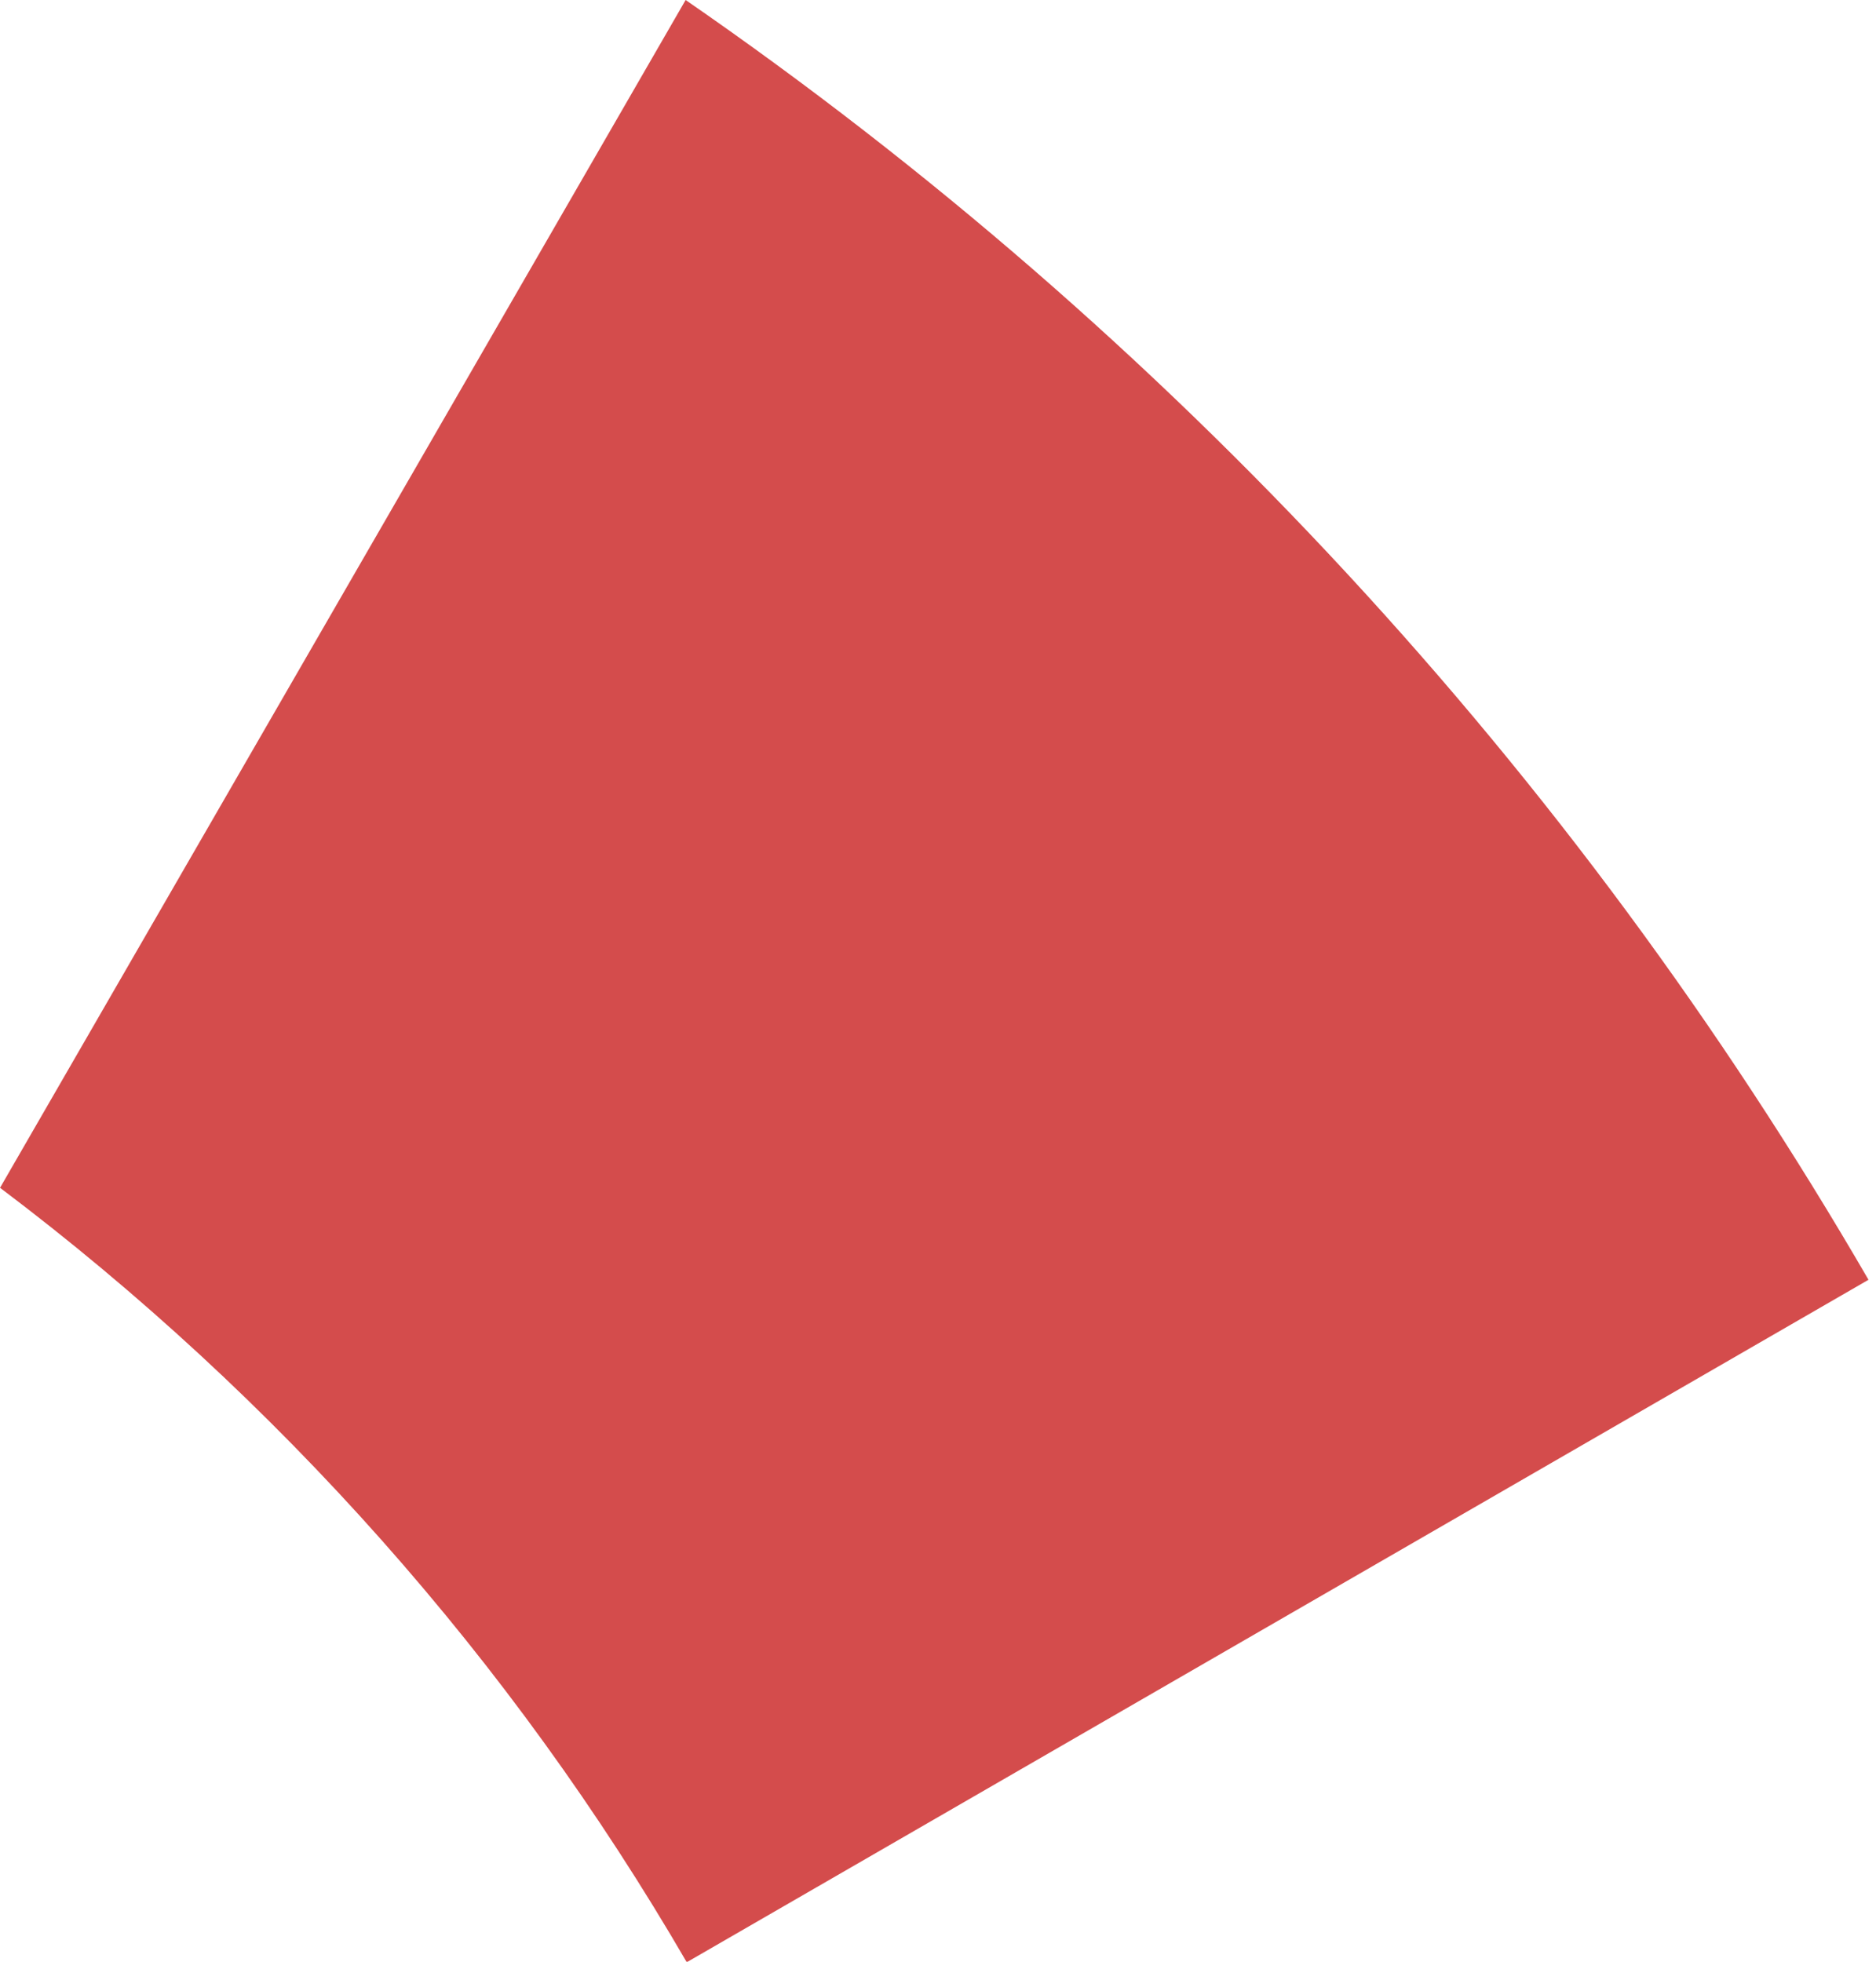
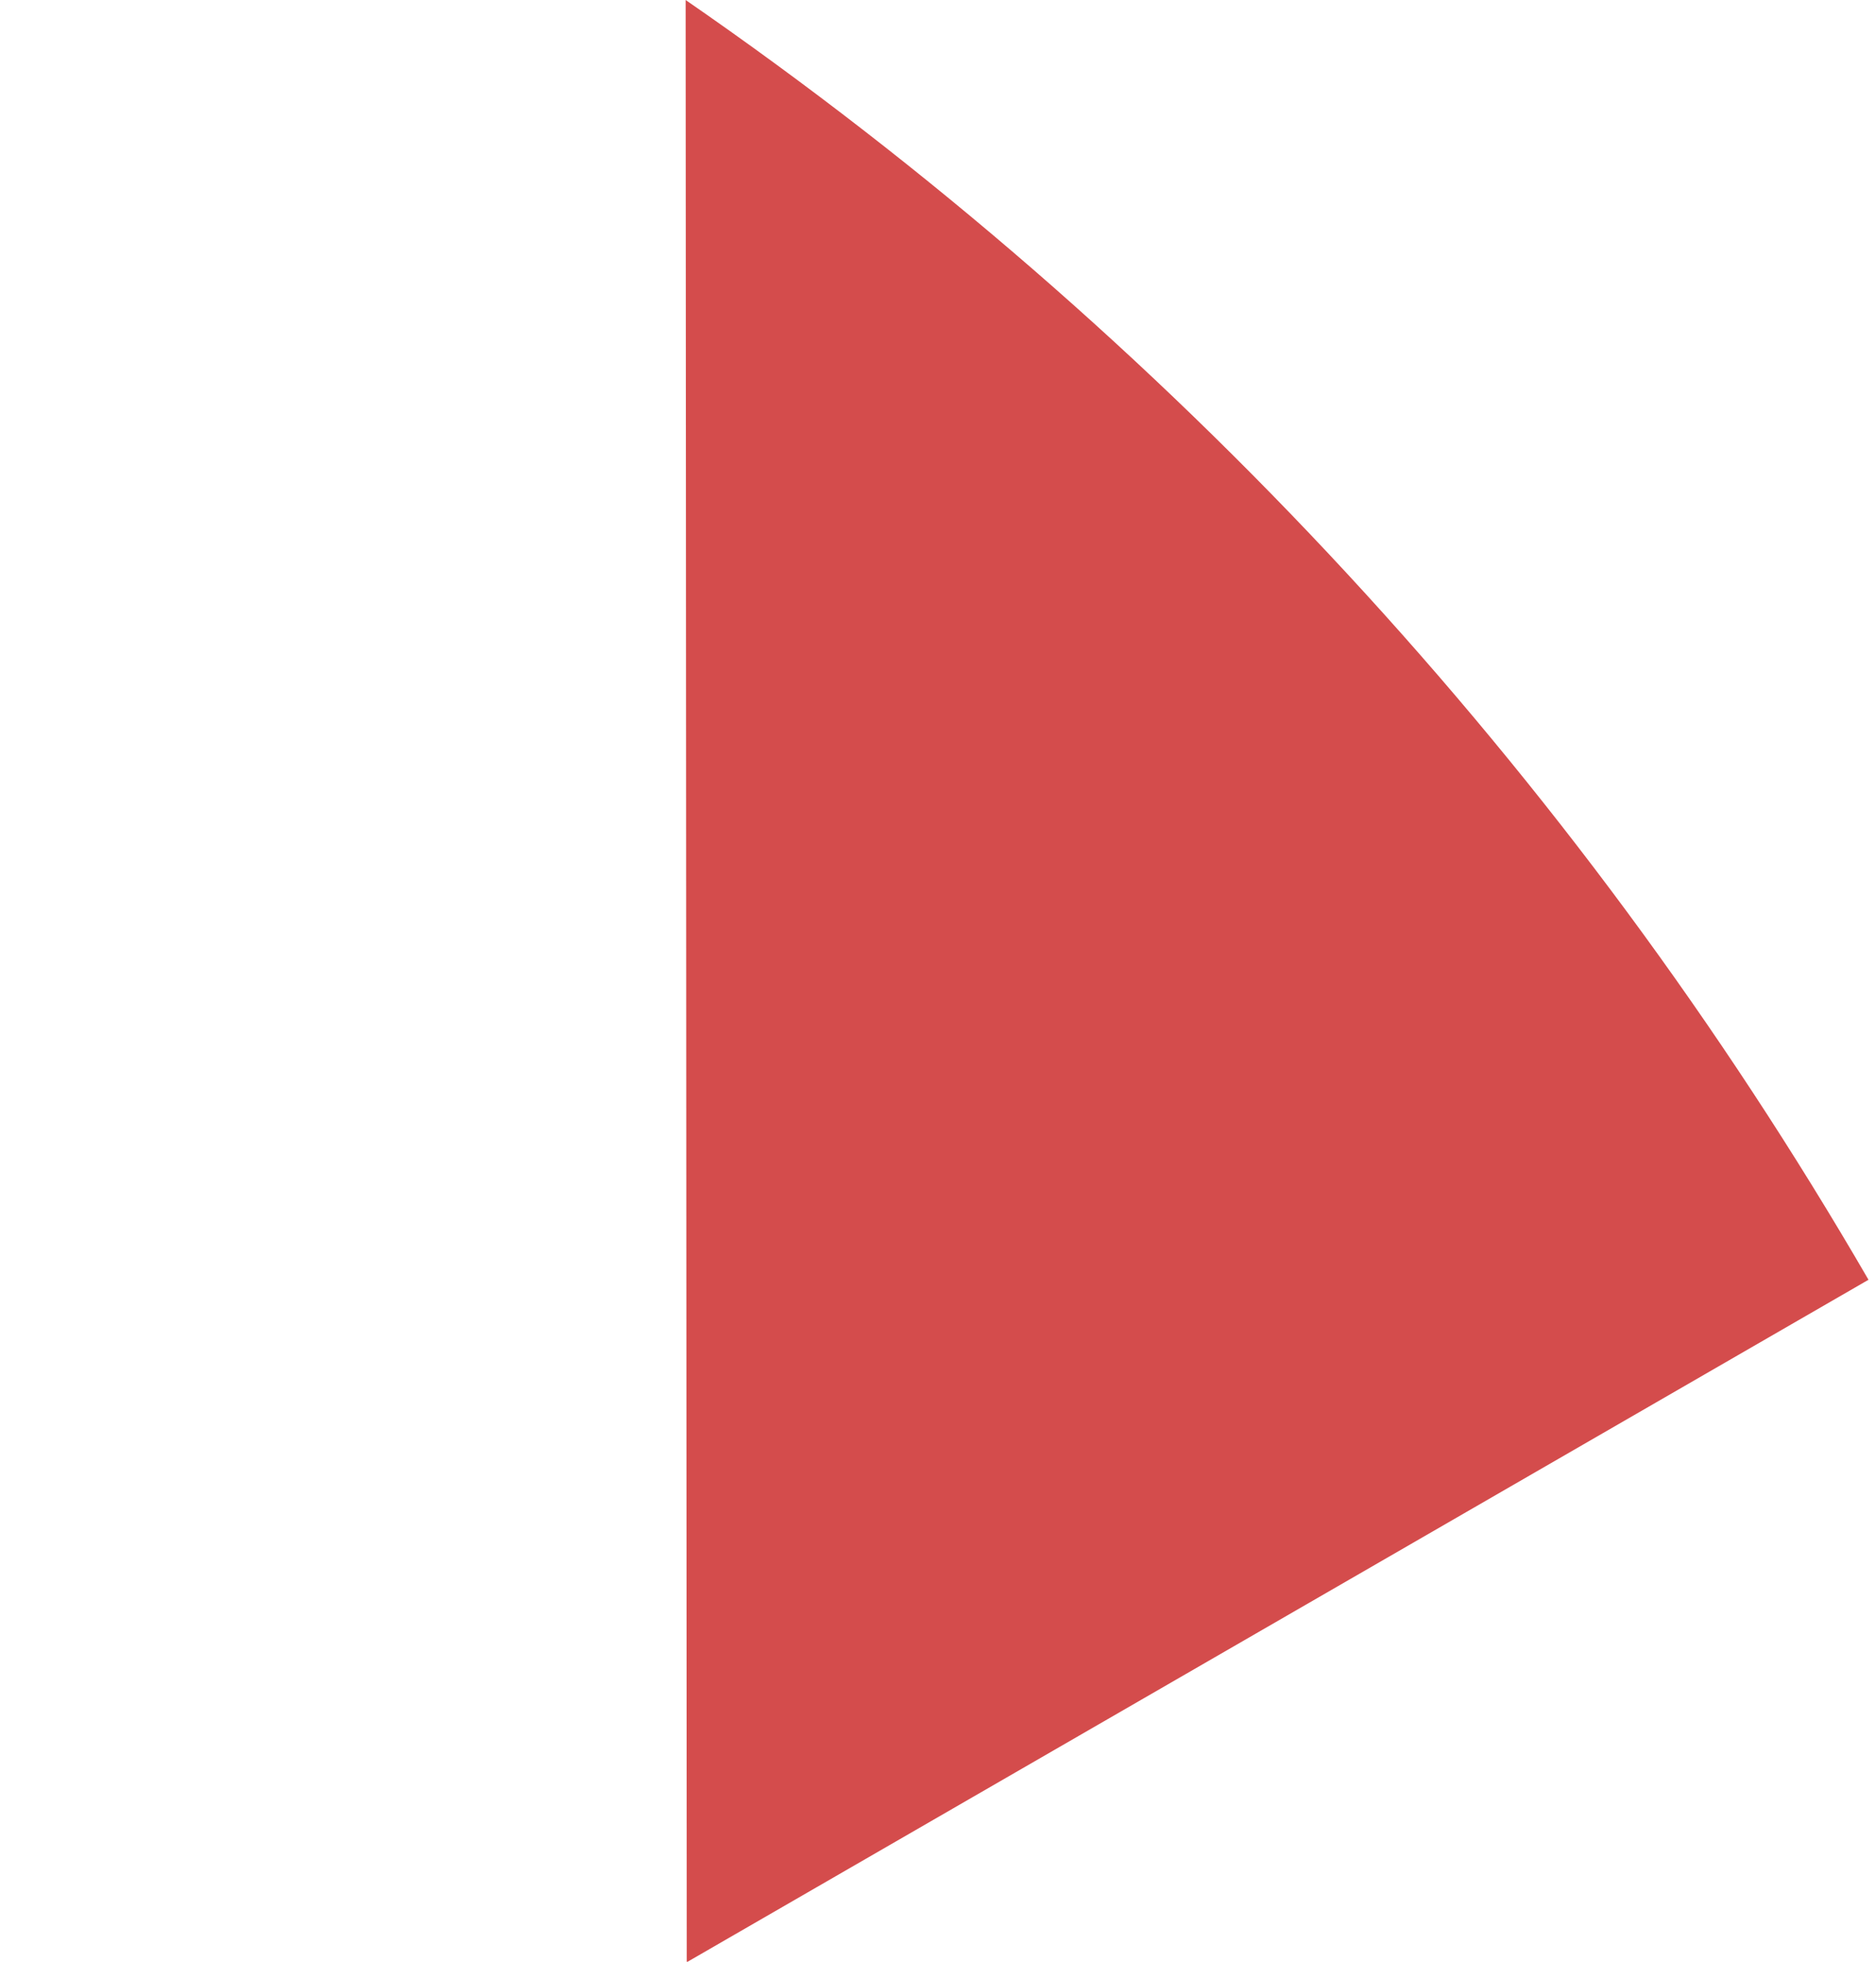
<svg xmlns="http://www.w3.org/2000/svg" height="46" viewBox="0 0 44 46" width="44">
-   <path d="m16.081 0c11.319 7.813 20.82 18.07 27.743 30.009l-27.717 16.003c-4.109-7.079-9.601-13.256-16.106-18.16z" fill="#d44c4c" fill-rule="evenodd" />
+   <path d="m16.081 0c11.319 7.813 20.82 18.07 27.743 30.009l-27.717 16.003z" fill="#d44c4c" fill-rule="evenodd" />
</svg>